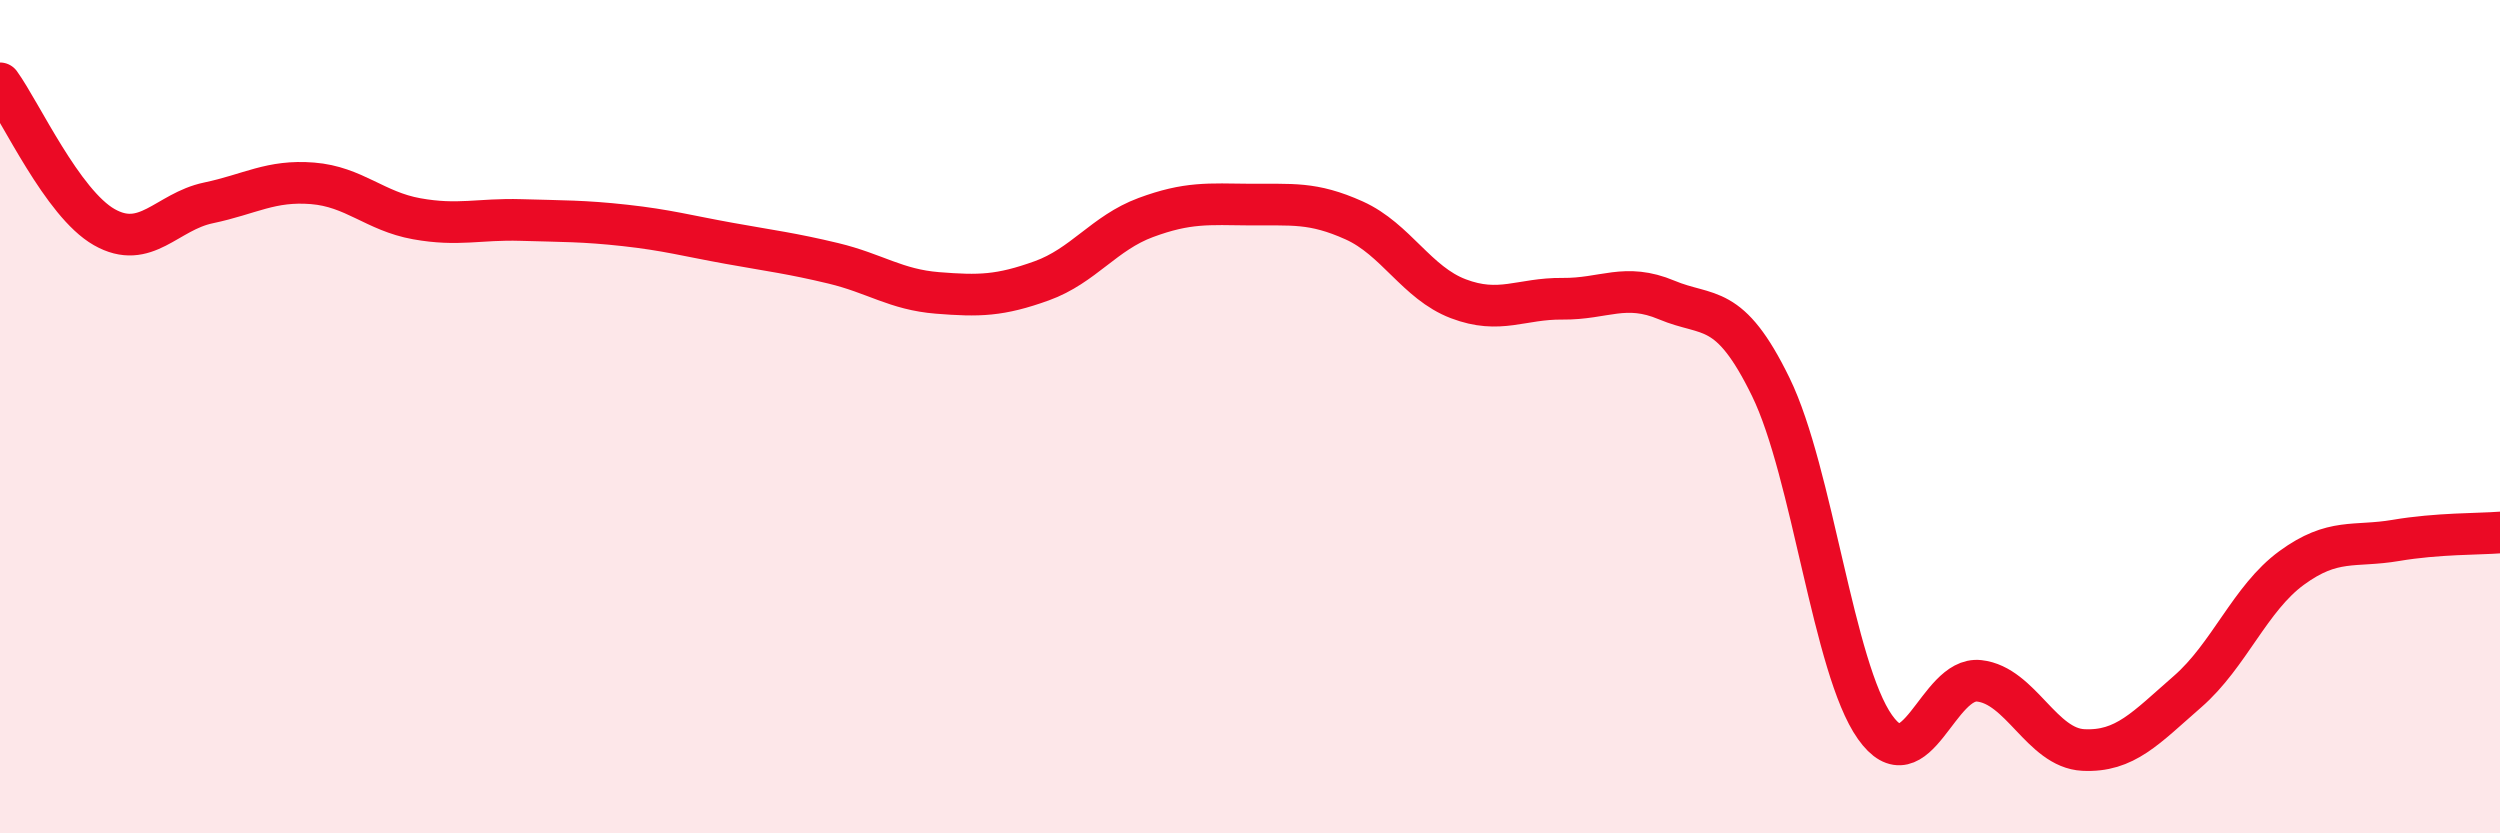
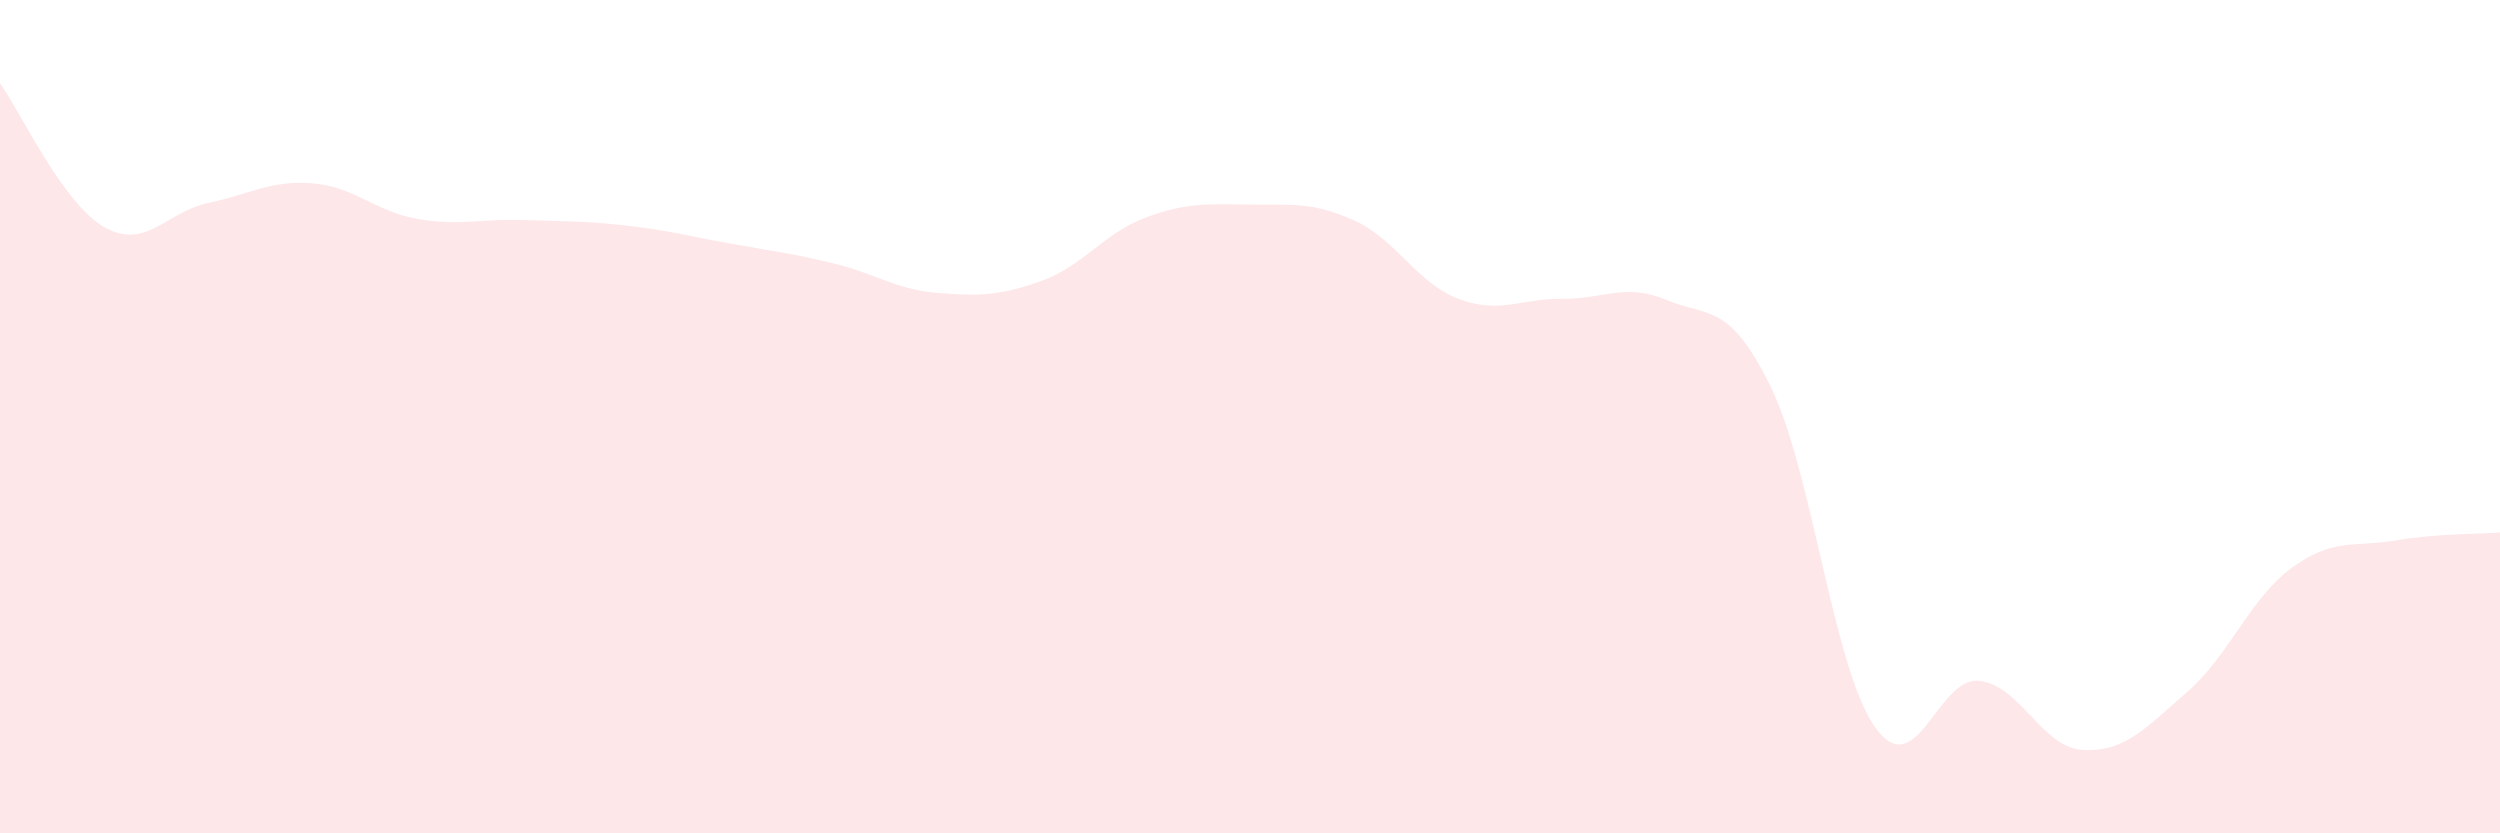
<svg xmlns="http://www.w3.org/2000/svg" width="60" height="20" viewBox="0 0 60 20">
  <path d="M 0,2 C 0.5,2.69 1.5,4.88 2.5,5.45 C 3.5,6.02 4,5.08 5,4.87 C 6,4.66 6.5,4.32 7.5,4.4 C 8.5,4.48 9,5.07 10,5.25 C 11,5.43 11.5,5.25 12.5,5.28 C 13.5,5.31 14,5.3 15,5.41 C 16,5.52 16.5,5.66 17.5,5.84 C 18.5,6.02 19,6.08 20,6.32 C 21,6.56 21.5,6.95 22.5,7.03 C 23.5,7.11 24,7.1 25,6.74 C 26,6.38 26.5,5.59 27.5,5.22 C 28.5,4.85 29,4.9 30,4.91 C 31,4.92 31.5,4.84 32.5,5.29 C 33.5,5.74 34,6.79 35,7.17 C 36,7.55 36.5,7.16 37.5,7.17 C 38.5,7.18 39,6.78 40,7.2 C 41,7.62 41.5,7.24 42.5,9.29 C 43.5,11.34 44,16.04 45,17.45 C 46,18.86 46.5,16.23 47.5,16.34 C 48.5,16.45 49,17.95 50,18 C 51,18.05 51.5,17.47 52.5,16.6 C 53.5,15.73 54,14.36 55,13.63 C 56,12.9 56.5,13.14 57.5,12.97 C 58.5,12.8 59.5,12.82 60,12.78L60 20L0 20Z" fill="#EB0A25" opacity="0.1" stroke-linecap="round" stroke-linejoin="round" />
-   <path d="M 0,2 C 0.5,2.69 1.5,4.88 2.5,5.45 C 3.5,6.02 4,5.08 5,4.87 C 6,4.66 6.5,4.32 7.5,4.4 C 8.5,4.48 9,5.07 10,5.25 C 11,5.43 11.5,5.25 12.5,5.28 C 13.5,5.31 14,5.3 15,5.41 C 16,5.52 16.5,5.66 17.5,5.84 C 18.5,6.02 19,6.08 20,6.32 C 21,6.56 21.5,6.95 22.5,7.03 C 23.5,7.11 24,7.1 25,6.74 C 26,6.38 26.5,5.59 27.5,5.22 C 28.5,4.85 29,4.9 30,4.91 C 31,4.92 31.5,4.84 32.5,5.29 C 33.5,5.74 34,6.79 35,7.17 C 36,7.55 36.5,7.16 37.5,7.17 C 38.5,7.18 39,6.78 40,7.2 C 41,7.62 41.5,7.24 42.5,9.29 C 43.5,11.34 44,16.04 45,17.45 C 46,18.86 46.5,16.23 47.5,16.34 C 48.5,16.45 49,17.95 50,18 C 51,18.05 51.5,17.47 52.5,16.6 C 53.5,15.73 54,14.36 55,13.63 C 56,12.9 56.5,13.14 57.5,12.97 C 58.5,12.8 59.5,12.82 60,12.78" stroke="#EB0A25" stroke-width="1" fill="none" stroke-linecap="round" stroke-linejoin="round" />
</svg>